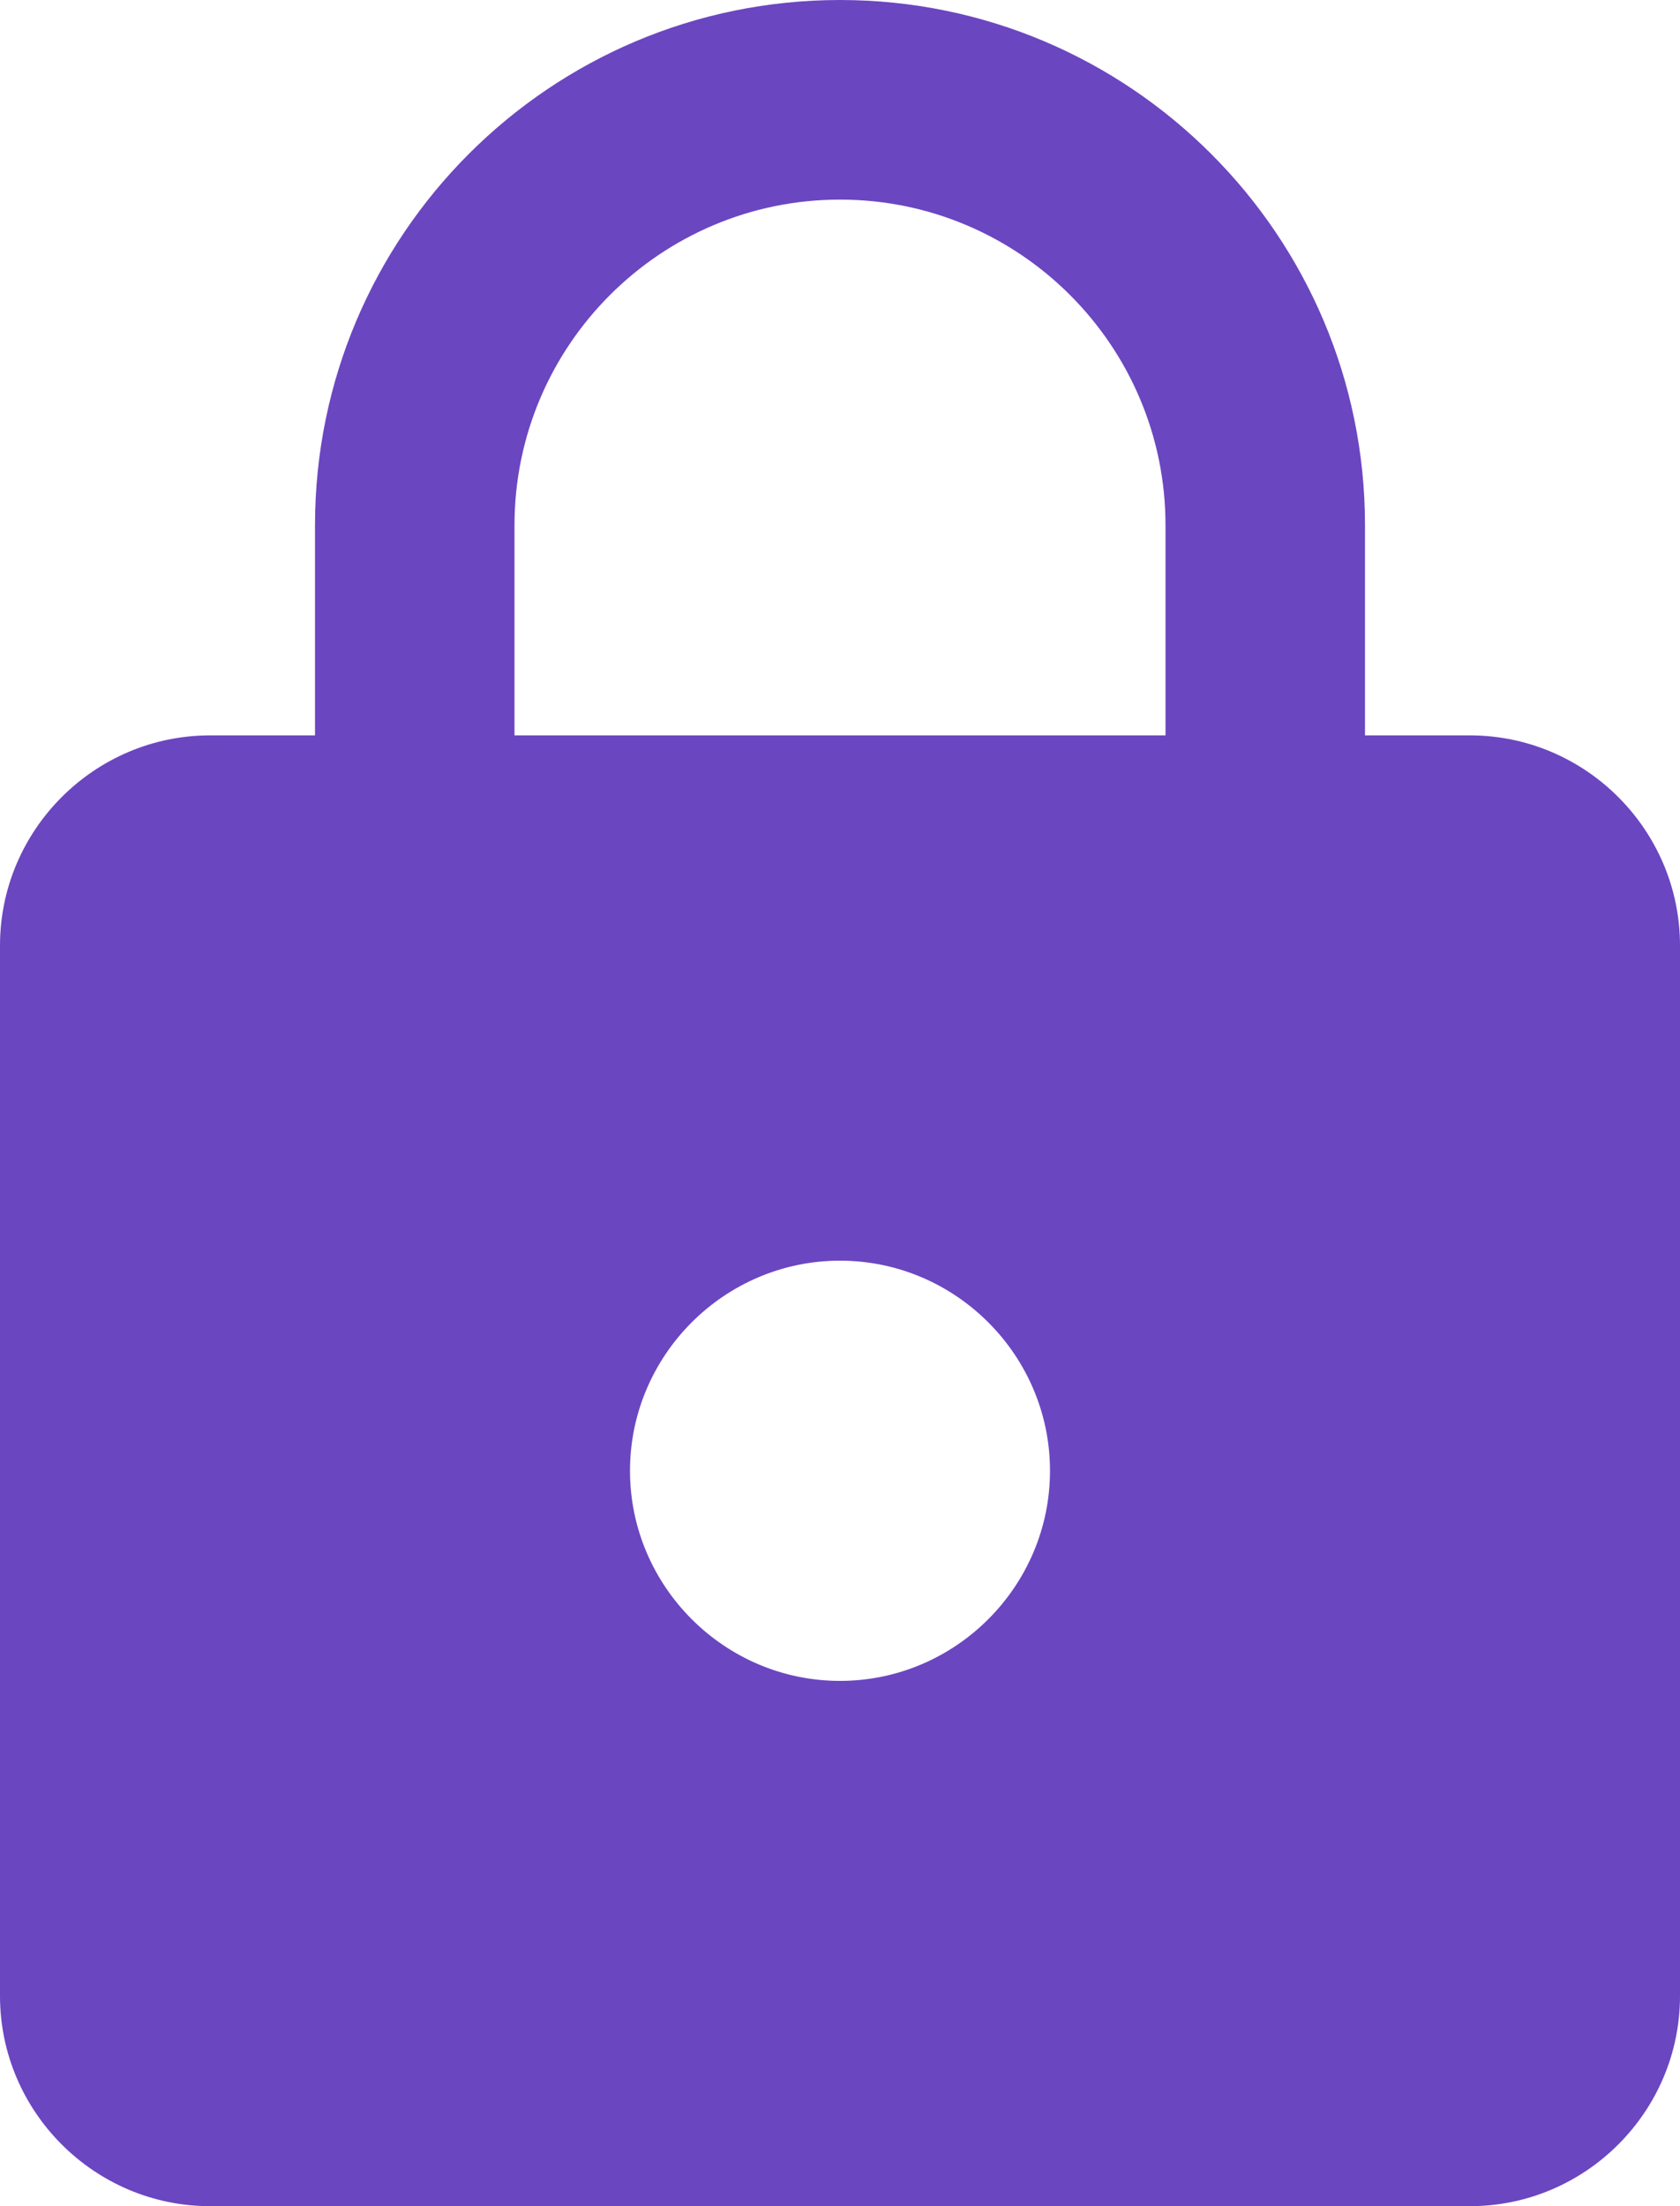
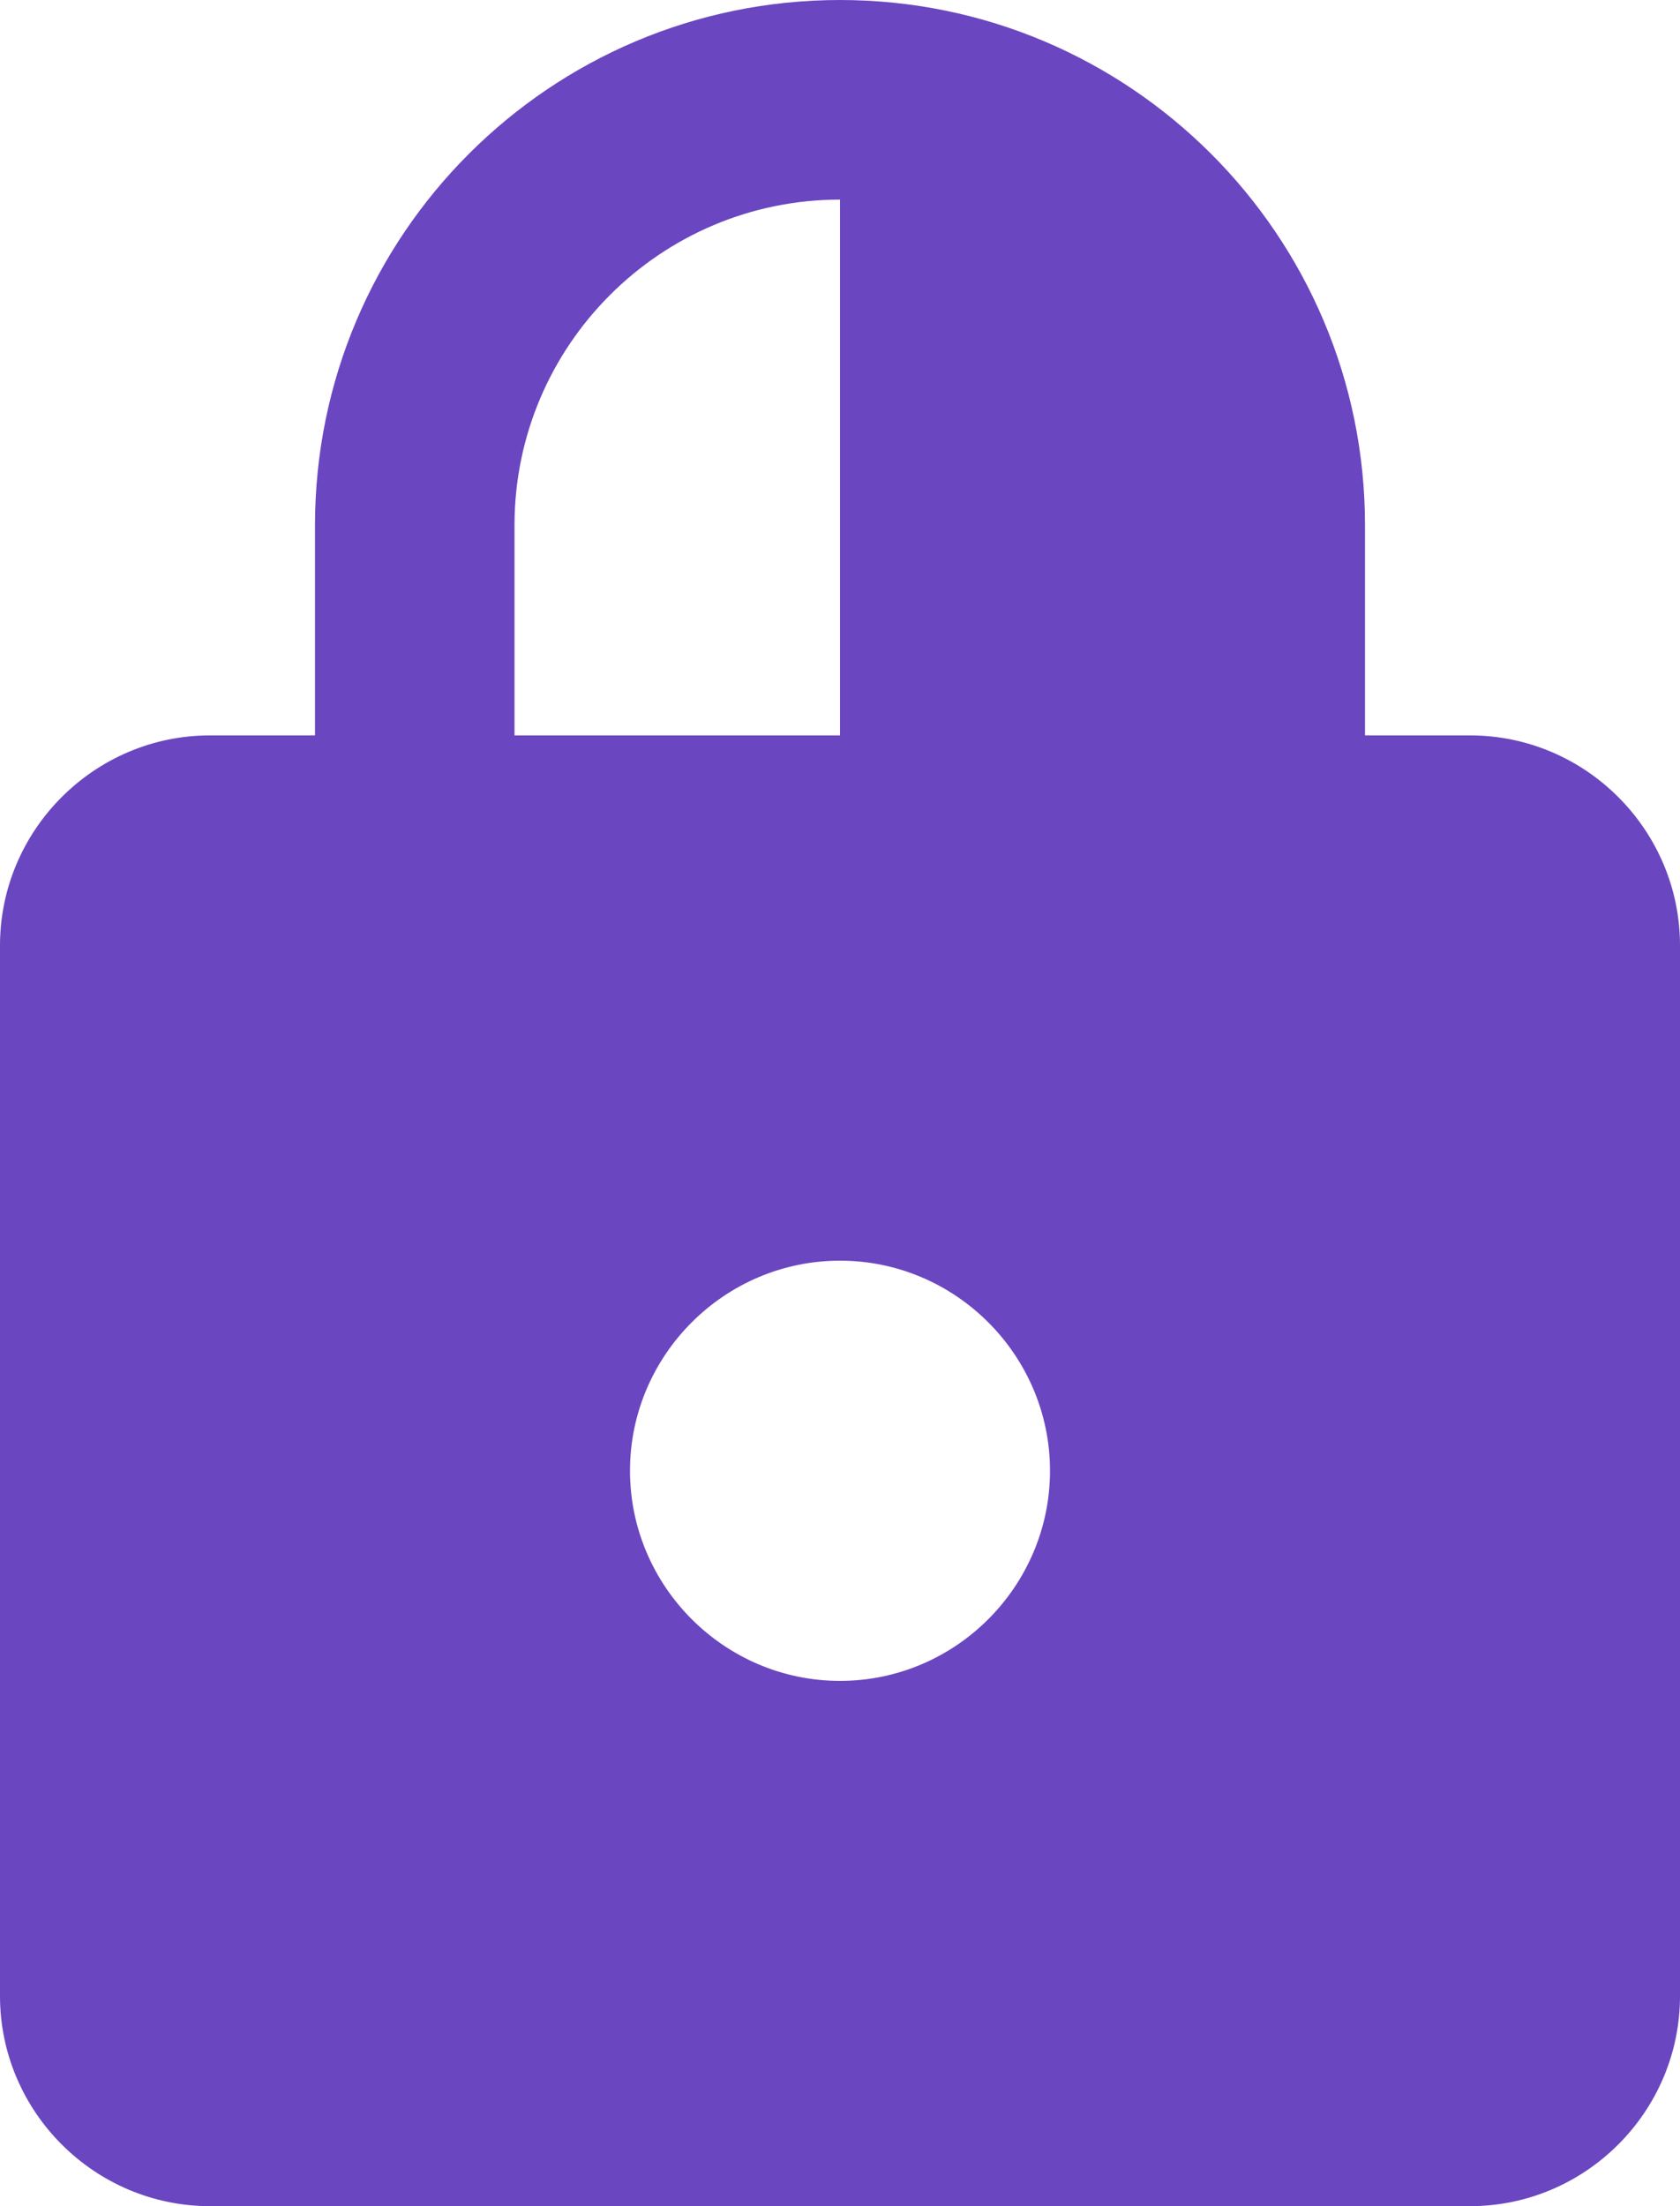
<svg xmlns="http://www.w3.org/2000/svg" width="32" height="42" viewBox="0 0 32 42" fill="none">
-   <path d="M28 14H26V10C26 4.48 21.52 0 16 0C10.48 0 6 4.48 6 10V14H4C1.8 14 0 15.8 0 18V38C0 40.2 1.8 42 4 42H28C30.2 42 32 40.2 32 38V18C32 15.8 30.2 14 28 14ZM16 32C13.8 32 12 30.2 12 28C12 25.8 13.8 24 16 24C18.2 24 20 25.8 20 28C20 30.2 18.2 32 16 32ZM22.2 14H9.8V10C9.8 6.58 12.58 3.8 16 3.8C19.42 3.8 22.2 6.58 22.2 10V14Z" fill="#6B46C1" />
+   <path d="M28 14H26V10C26 4.48 21.52 0 16 0C10.48 0 6 4.48 6 10V14H4C1.8 14 0 15.8 0 18V38C0 40.2 1.8 42 4 42H28C30.2 42 32 40.2 32 38V18C32 15.8 30.2 14 28 14ZM16 32C13.8 32 12 30.2 12 28C12 25.8 13.8 24 16 24C18.2 24 20 25.8 20 28C20 30.2 18.2 32 16 32ZM22.2 14H9.8V10C9.8 6.58 12.58 3.8 16 3.8V14Z" fill="#6B46C1" />
</svg>